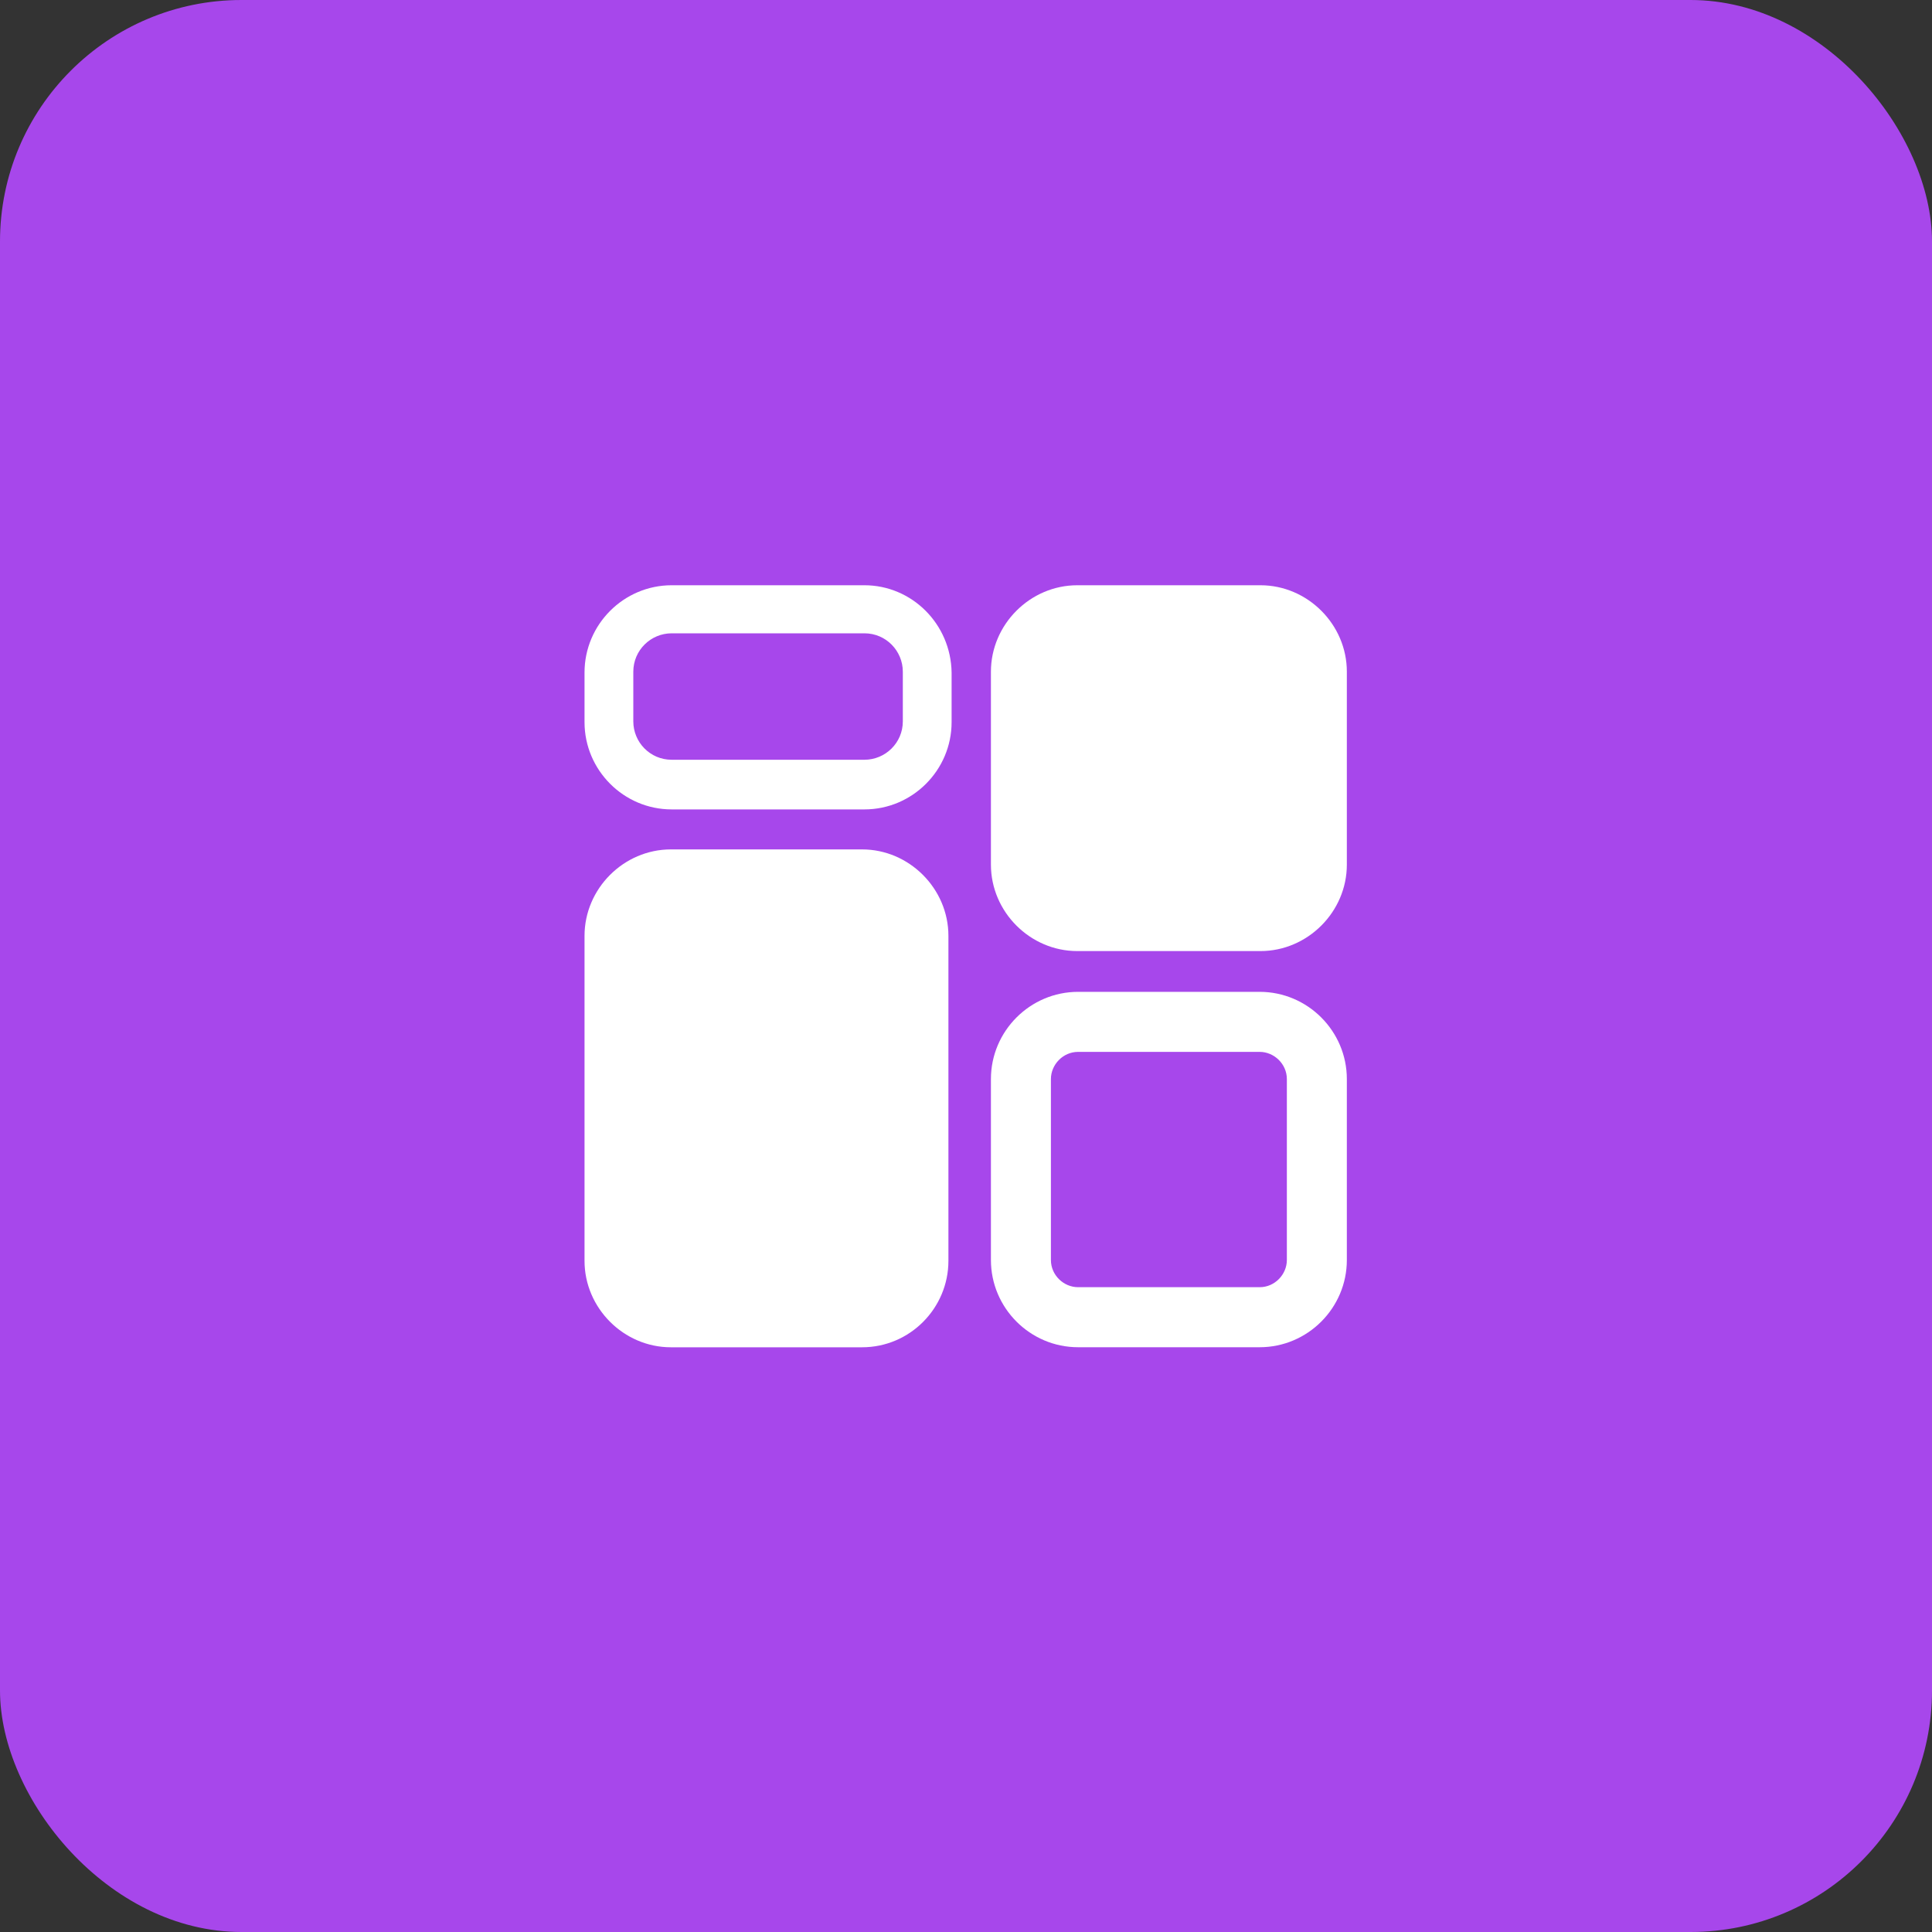
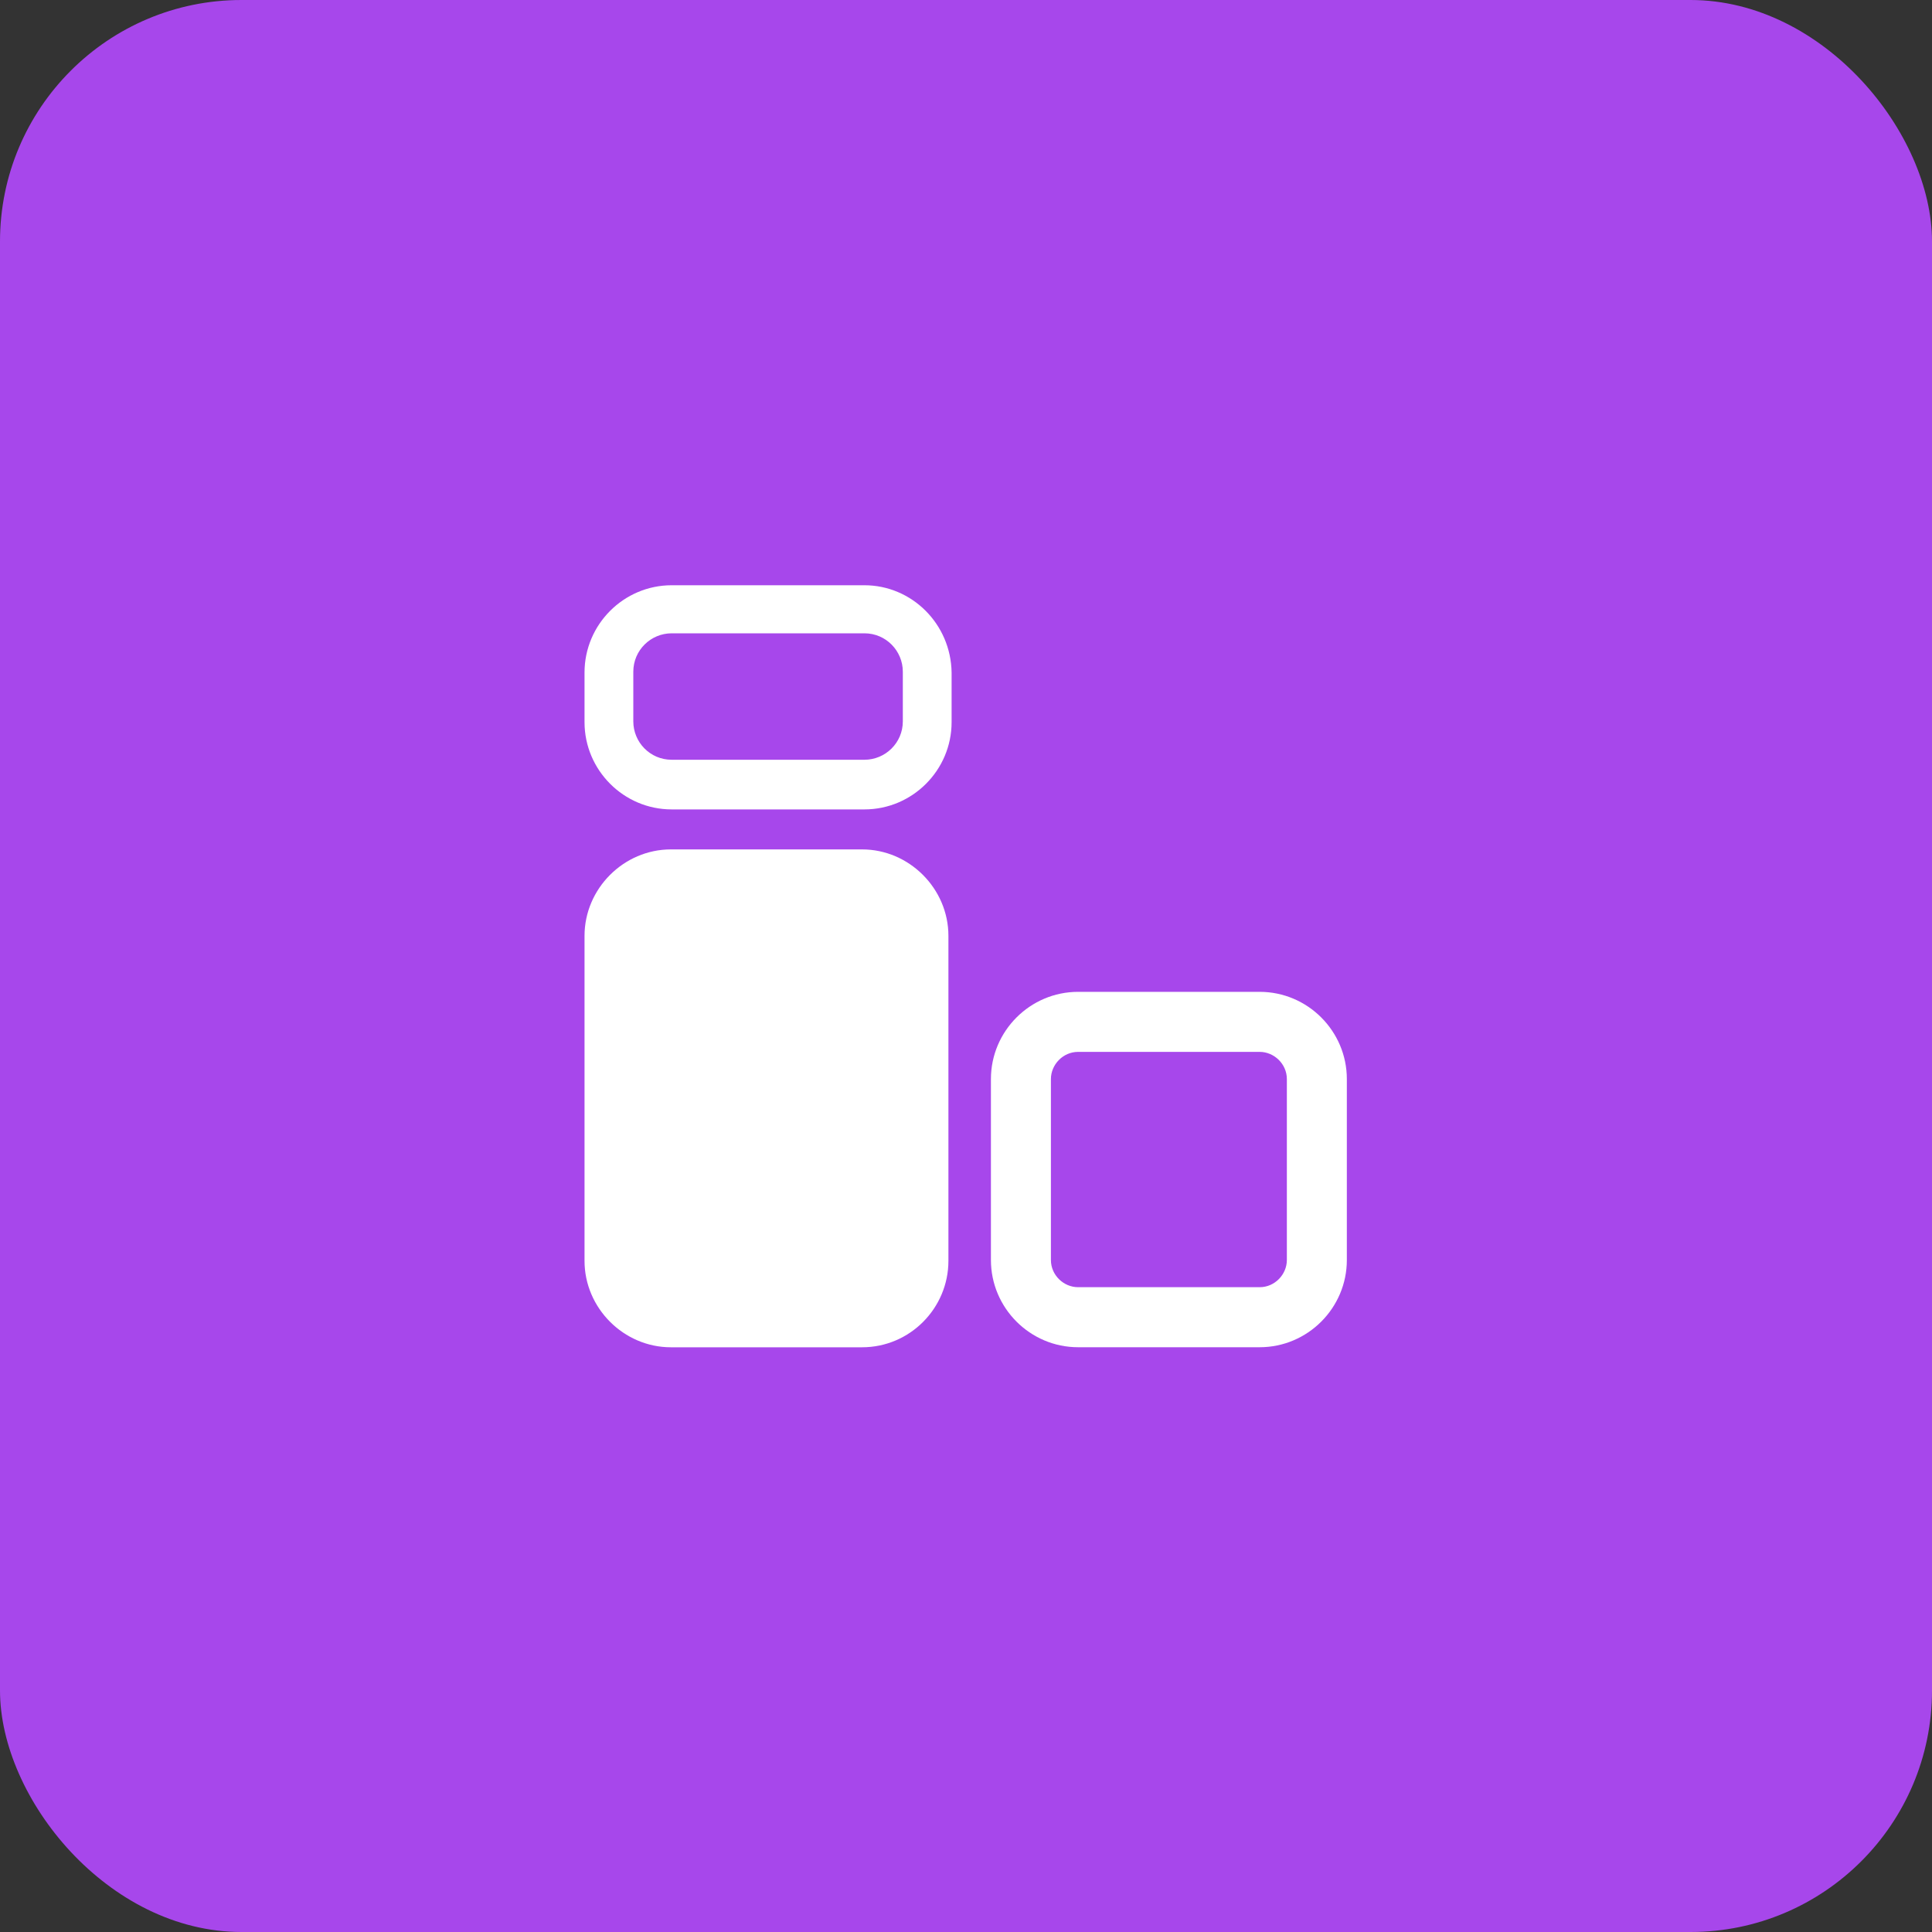
<svg xmlns="http://www.w3.org/2000/svg" width="40" height="40" viewBox="0 0 40 40" fill="none">
  <rect x="0" y="0" width="40" height="40" fill="#333333" stroke="none" />
  <rect width="40" height="40" rx="5" fill="#A747EB" />
  <path d="M17.897 13.112C18.344 13.112 18.692 13.476 18.692 13.907V14.935C18.692 15.382 18.328 15.73 17.897 15.73H13.906C13.459 15.73 13.112 15.366 13.112 14.935V13.907C13.112 13.46 13.476 13.112 13.906 13.112H17.897ZM17.897 12.117H13.906C12.913 12.117 12.102 12.929 12.102 13.924V14.951C12.102 15.945 12.913 16.758 13.906 16.758H17.897C18.891 16.758 19.702 15.945 19.702 14.951V13.924C19.686 12.913 18.874 12.117 17.897 12.117Z" fill="white" />
  <path d="M26.08 21.778C26.378 21.778 26.643 22.027 26.643 22.341V26.087C26.643 26.385 26.394 26.65 26.08 26.65H22.321C22.023 26.65 21.758 26.402 21.758 26.087V22.341C21.758 22.043 22.006 21.778 22.321 21.778H26.08ZM26.08 20.535H22.321C21.327 20.535 20.516 21.347 20.516 22.341V26.087C20.516 27.081 21.327 27.893 22.321 27.893H26.08C27.073 27.893 27.885 27.081 27.885 26.087V22.341C27.885 21.347 27.073 20.535 26.08 20.535Z" fill="white" />
  <path d="M17.848 27.894H13.89C12.913 27.894 12.102 27.082 12.102 26.104V19.376C12.102 18.398 12.913 17.586 13.89 17.586H17.848C18.825 17.586 19.636 18.398 19.636 19.376V26.104C19.636 27.082 18.841 27.894 17.848 27.894Z" fill="white" />
-   <path d="M26.096 19.691H22.304C21.327 19.691 20.516 18.879 20.516 17.901V13.907C20.516 12.929 21.327 12.117 22.304 12.117H26.096C27.073 12.117 27.885 12.929 27.885 13.907V17.901C27.885 18.879 27.073 19.691 26.096 19.691Z" fill="white" />
</svg>